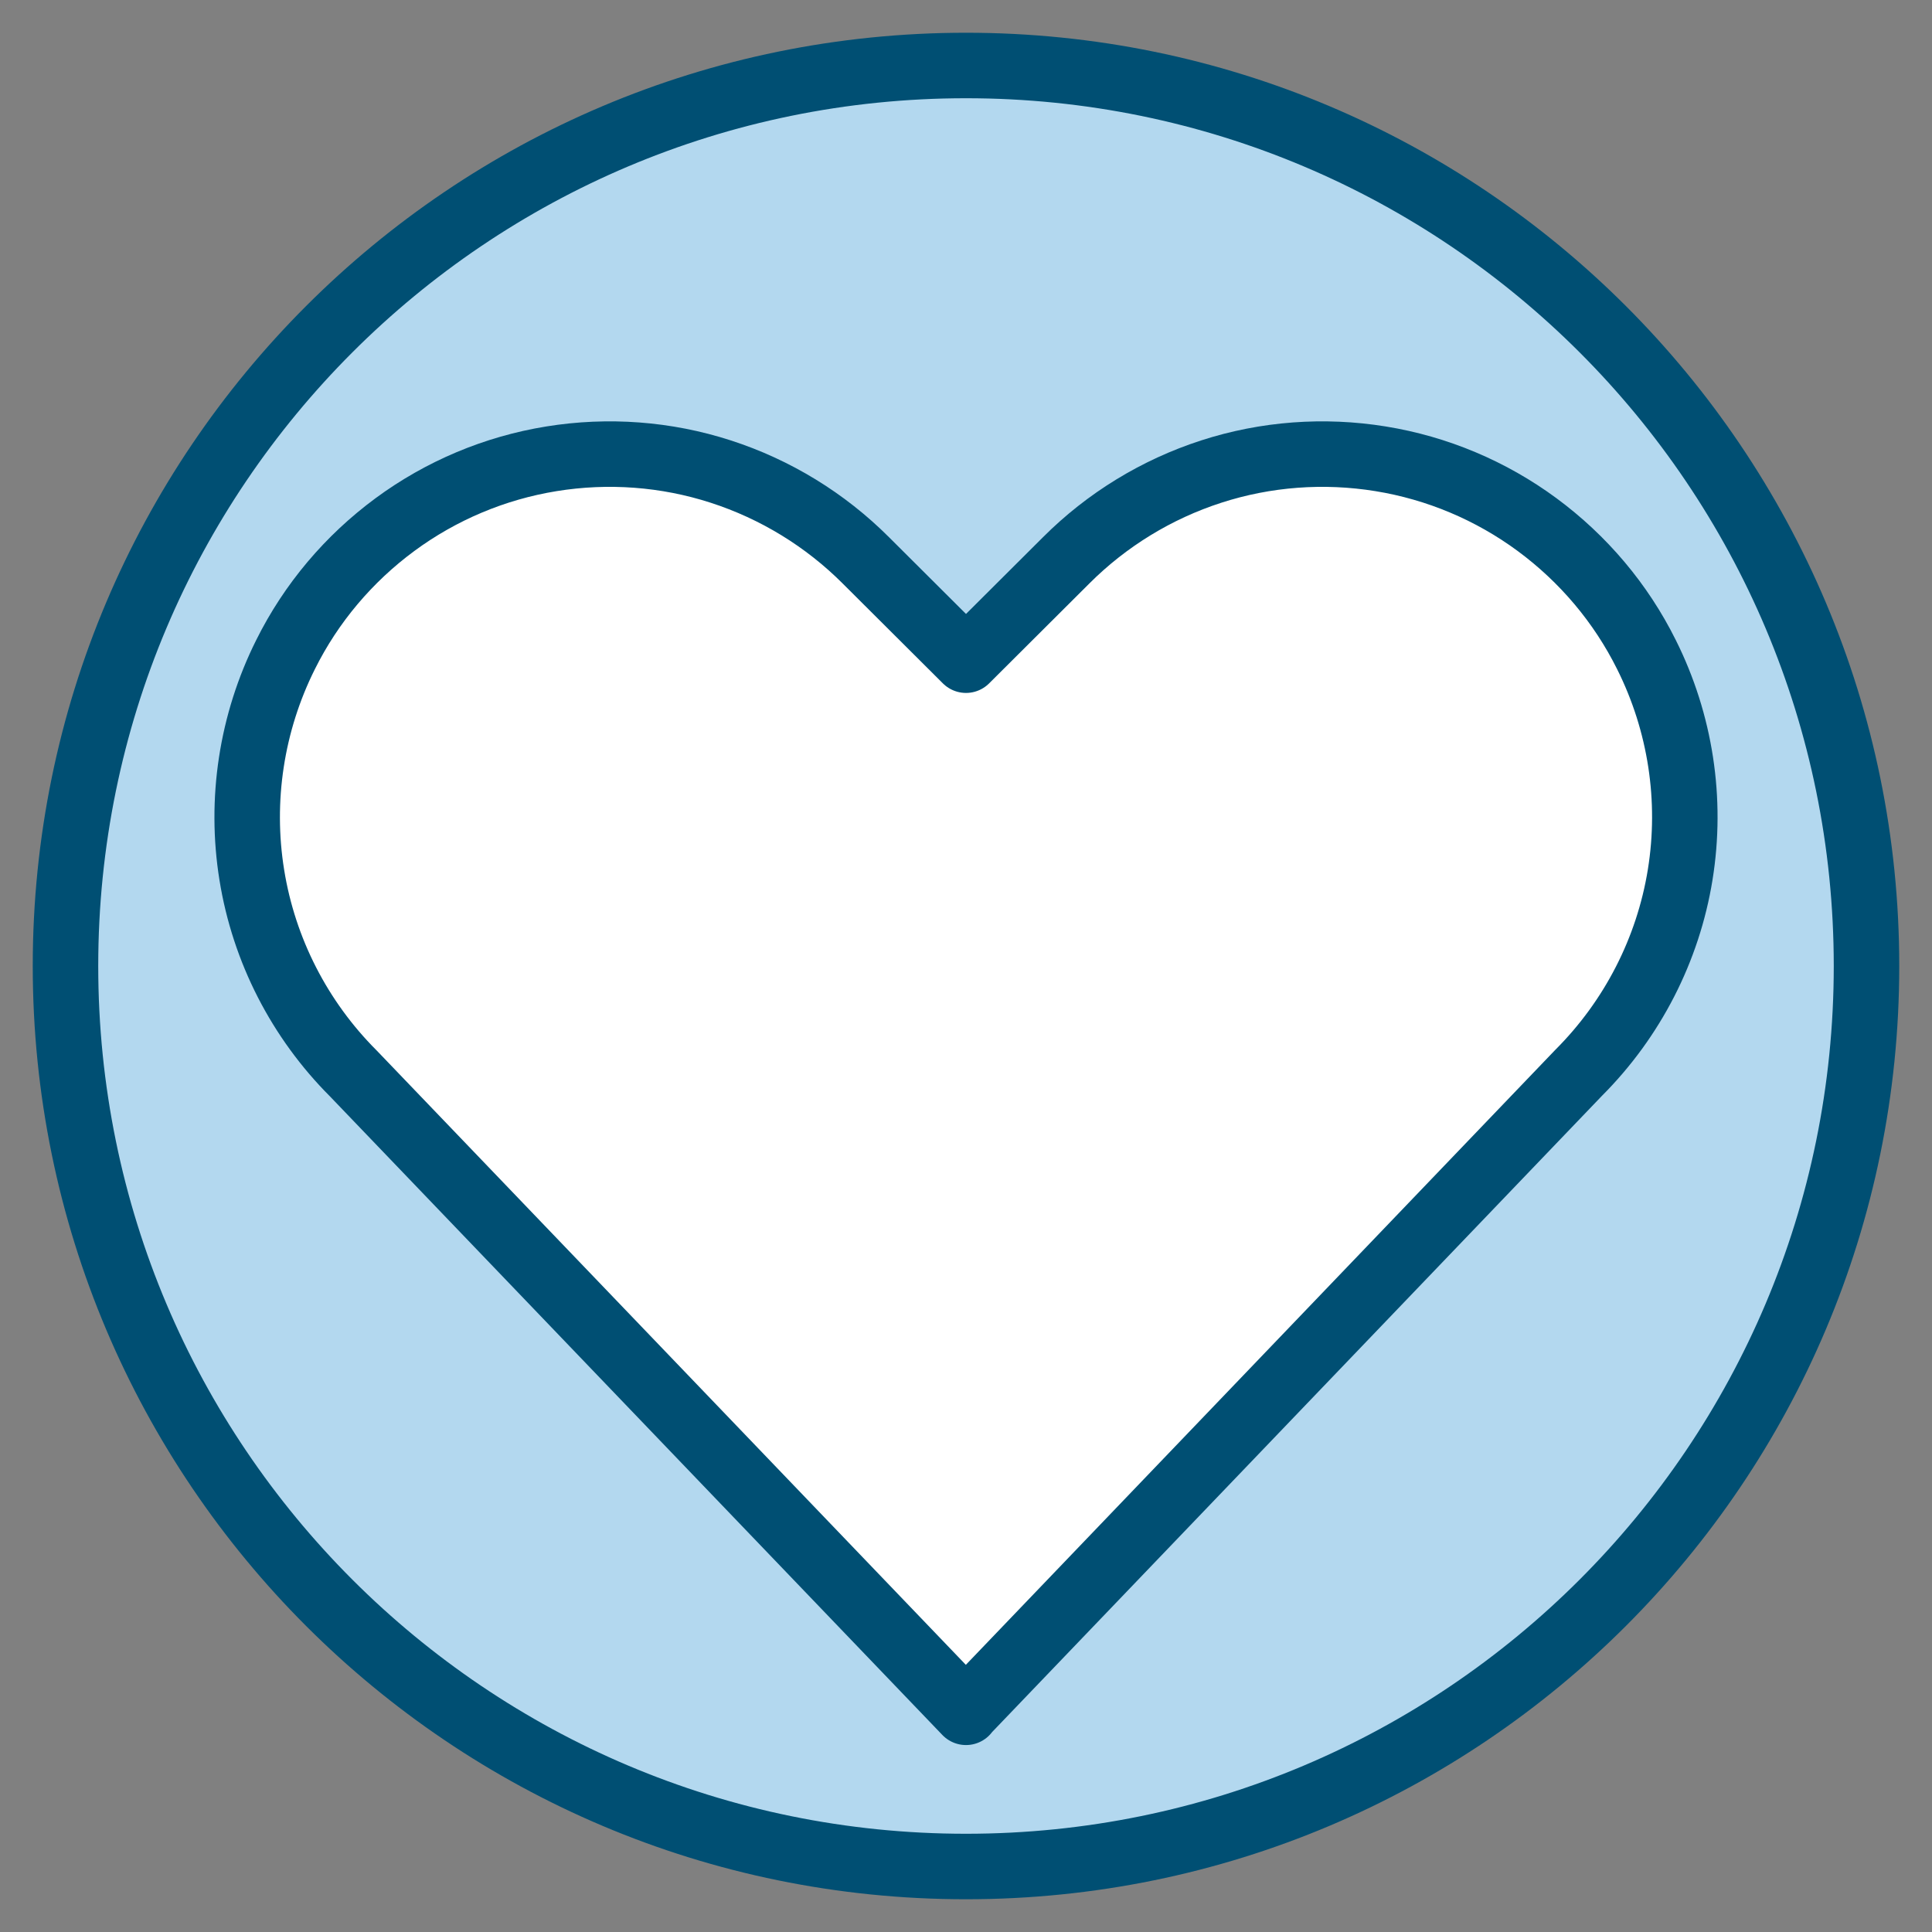
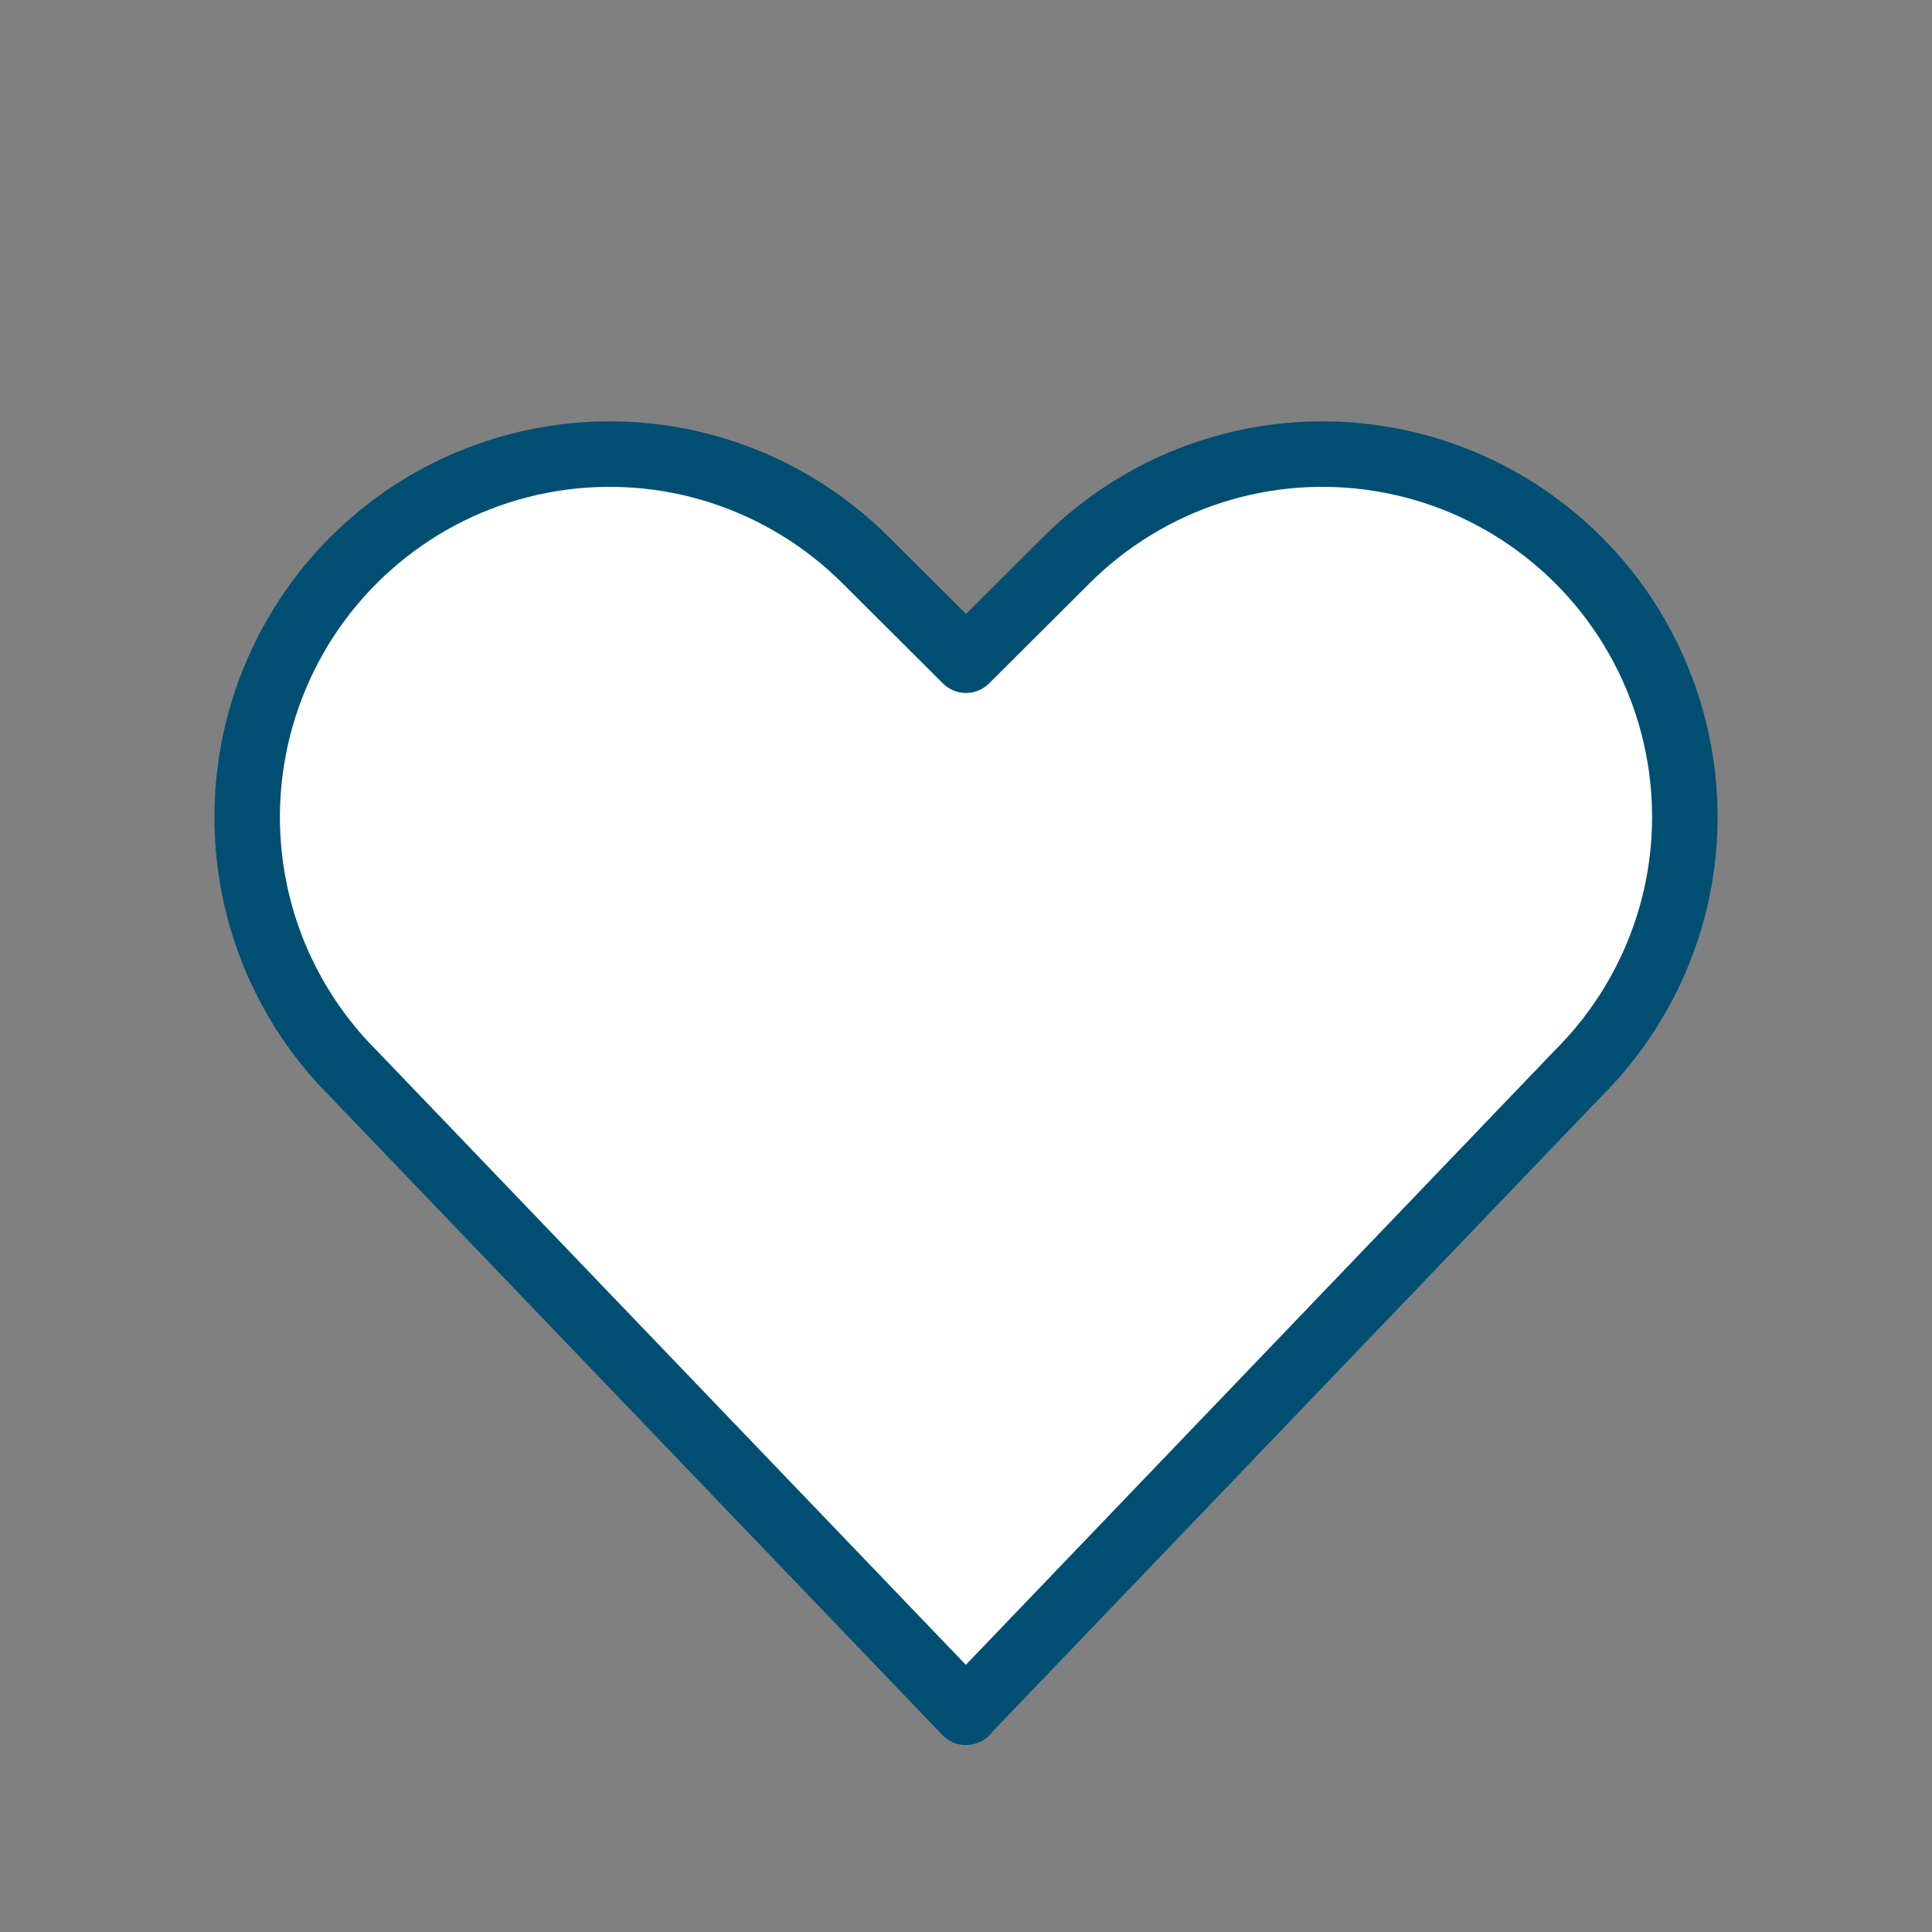
<svg xmlns="http://www.w3.org/2000/svg" width="59" height="59" viewBox="0 0 59 59" fill="none">
  <rect x="0" y="0" width="59" height="59" fill="#808080" stroke="none" />
  <g id="heart_DaikinBlue 2">
-     <path id="Vector" d="M29.5 57C44.69 57 57 44.69 57 29.5C57 14.31 44.69 2 29.5 2C14.31 2 2 14.31 2 29.5C2 44.69 14.31 57 29.5 57Z" fill="#B3D8EF" stroke="#004F73" stroke-width="2" stroke-linecap="round" stroke-linejoin="round" />
    <path id="Vector_2" d="M29.5 52.291L10.79 32.781C9.15 31.141 8.06 29.021 7.69 26.721C7.32 24.431 7.68 22.071 8.72 19.991C9.5 18.421 10.65 17.061 12.06 16.021C13.47 14.981 15.11 14.291 16.84 14.011C18.57 13.731 20.34 13.861 22.01 14.401C23.68 14.941 25.2 15.871 26.44 17.111L29.5 20.161L32.56 17.111C33.8 15.871 35.32 14.941 36.99 14.401C38.66 13.861 40.43 13.731 42.16 14.011C43.89 14.291 45.53 14.981 46.94 16.021C48.35 17.061 49.5 18.421 50.28 19.991C51.32 22.071 51.68 24.421 51.31 26.711C50.94 29.001 49.85 31.121 48.21 32.761L29.5 52.281V52.291Z" fill="white" stroke="#004F73" stroke-width="2" stroke-linecap="square" stroke-linejoin="round" />
  </g>
</svg>